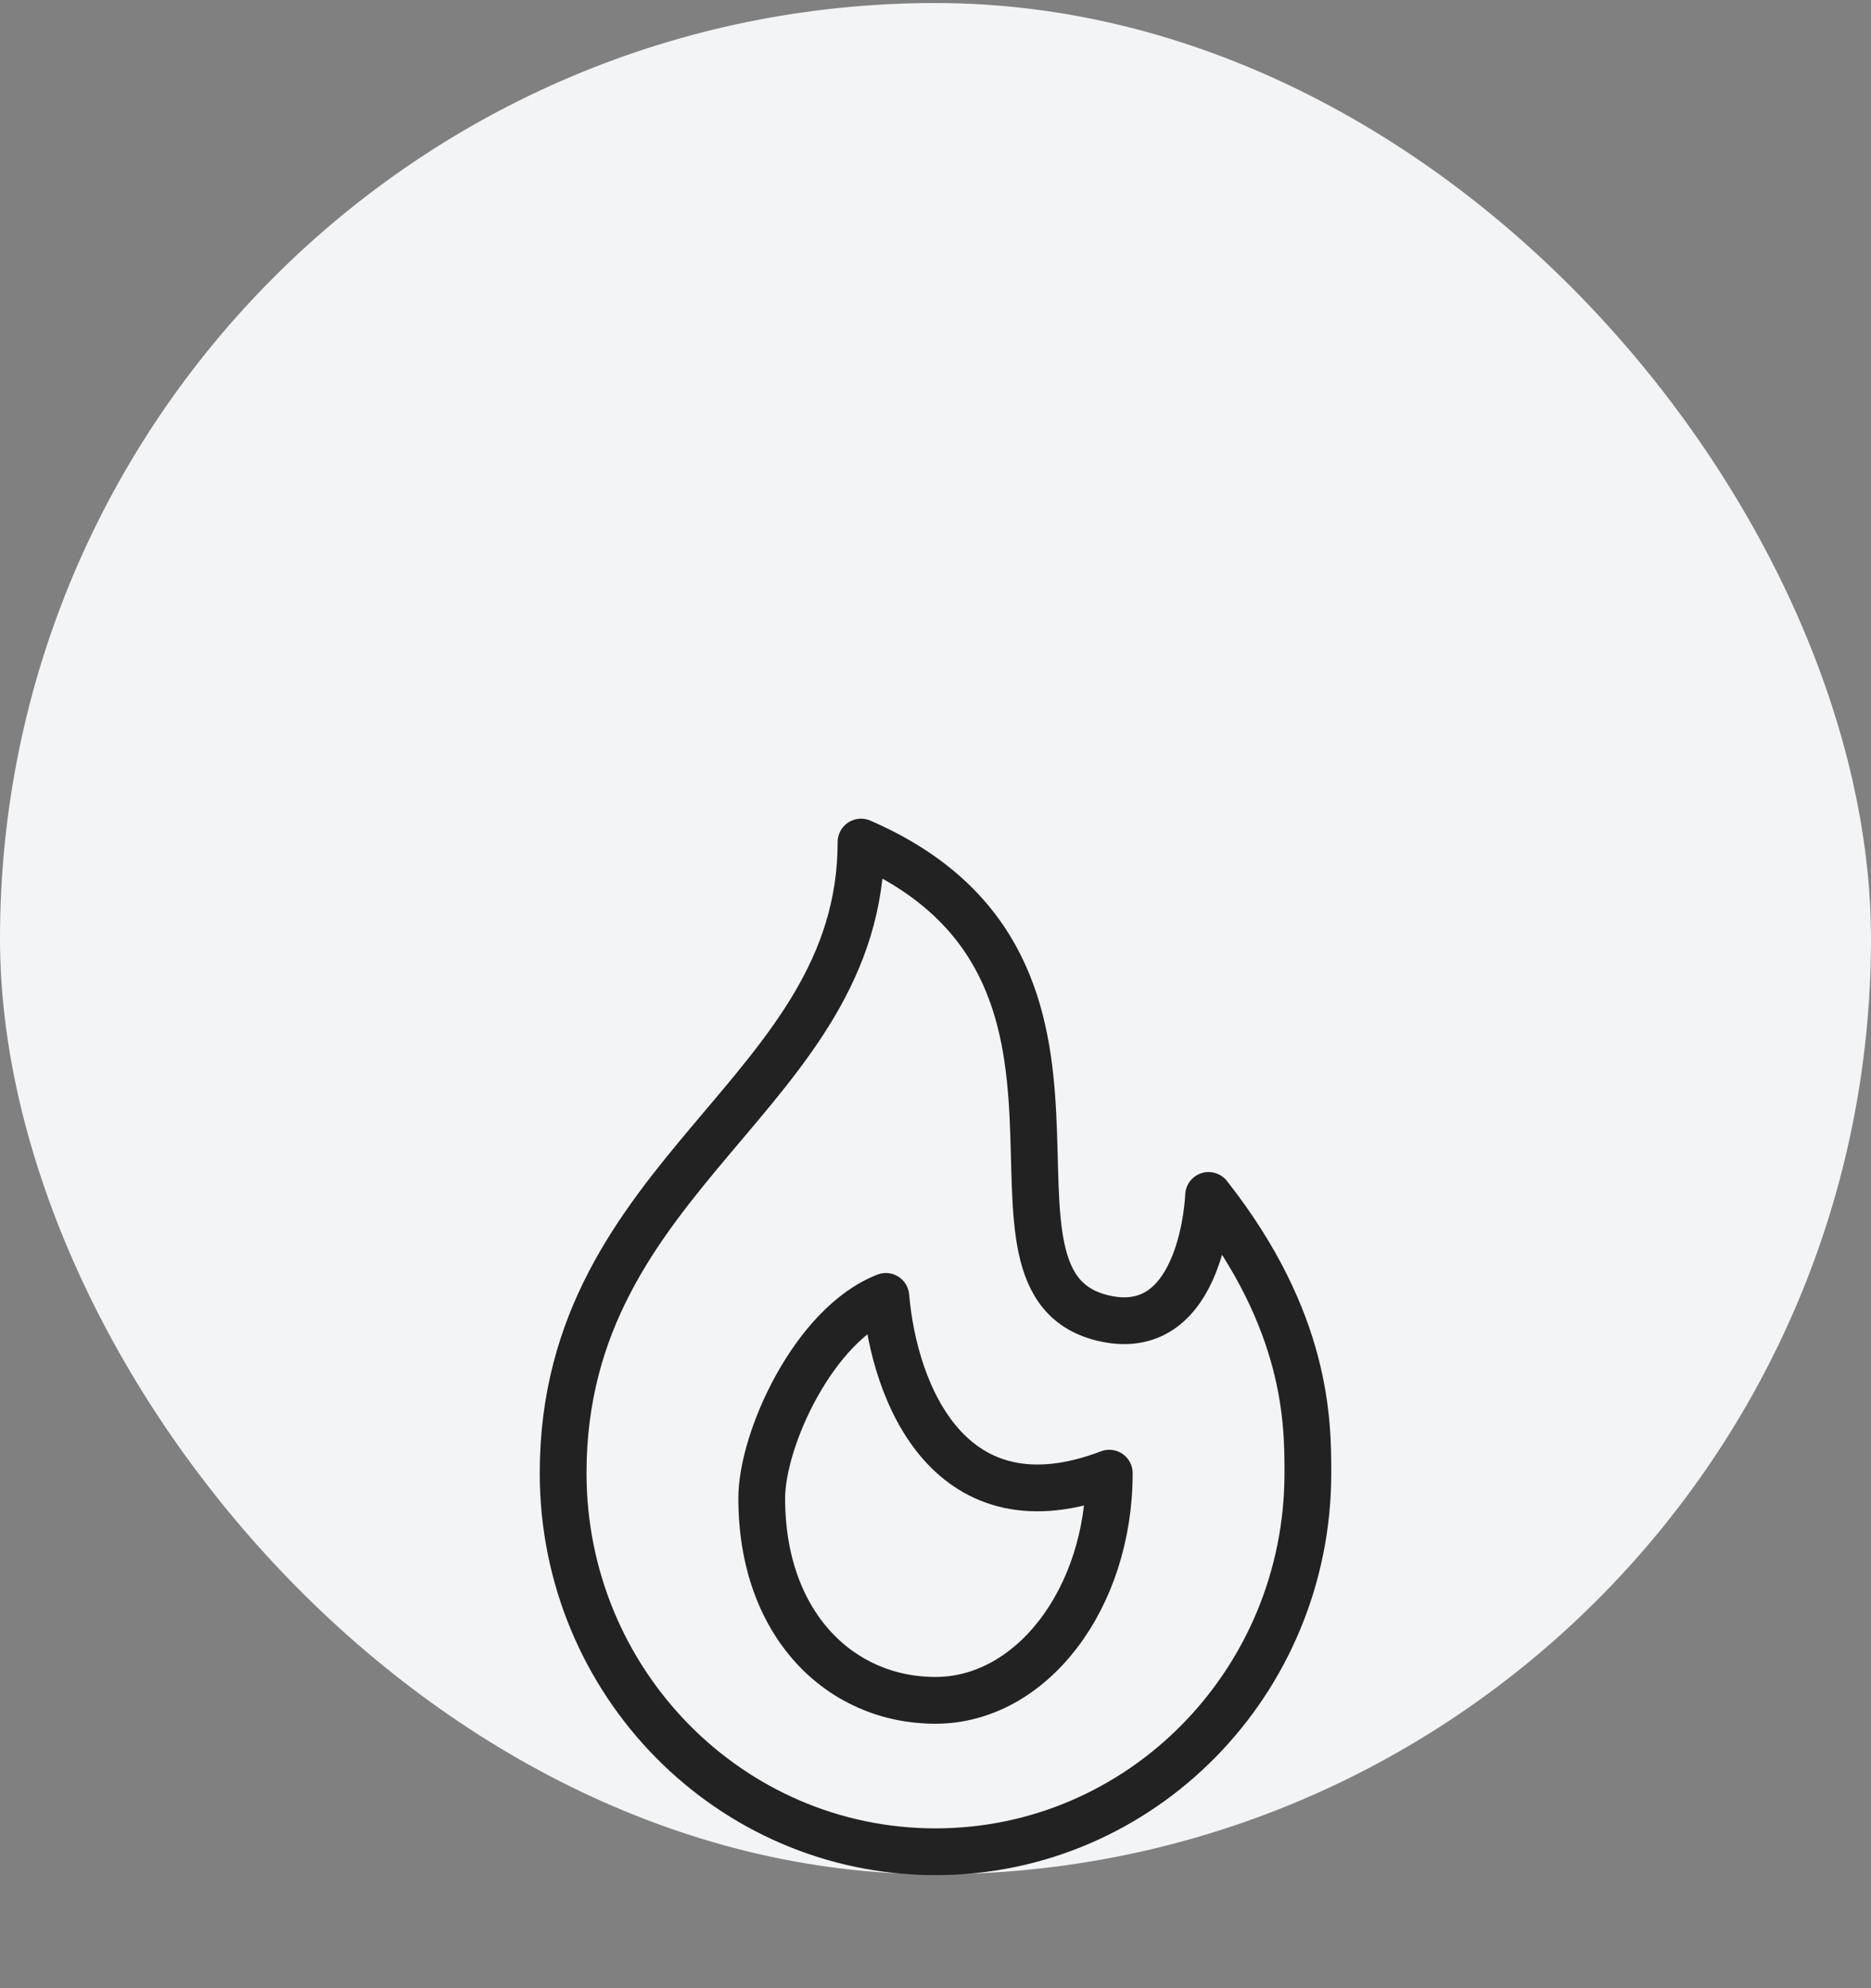
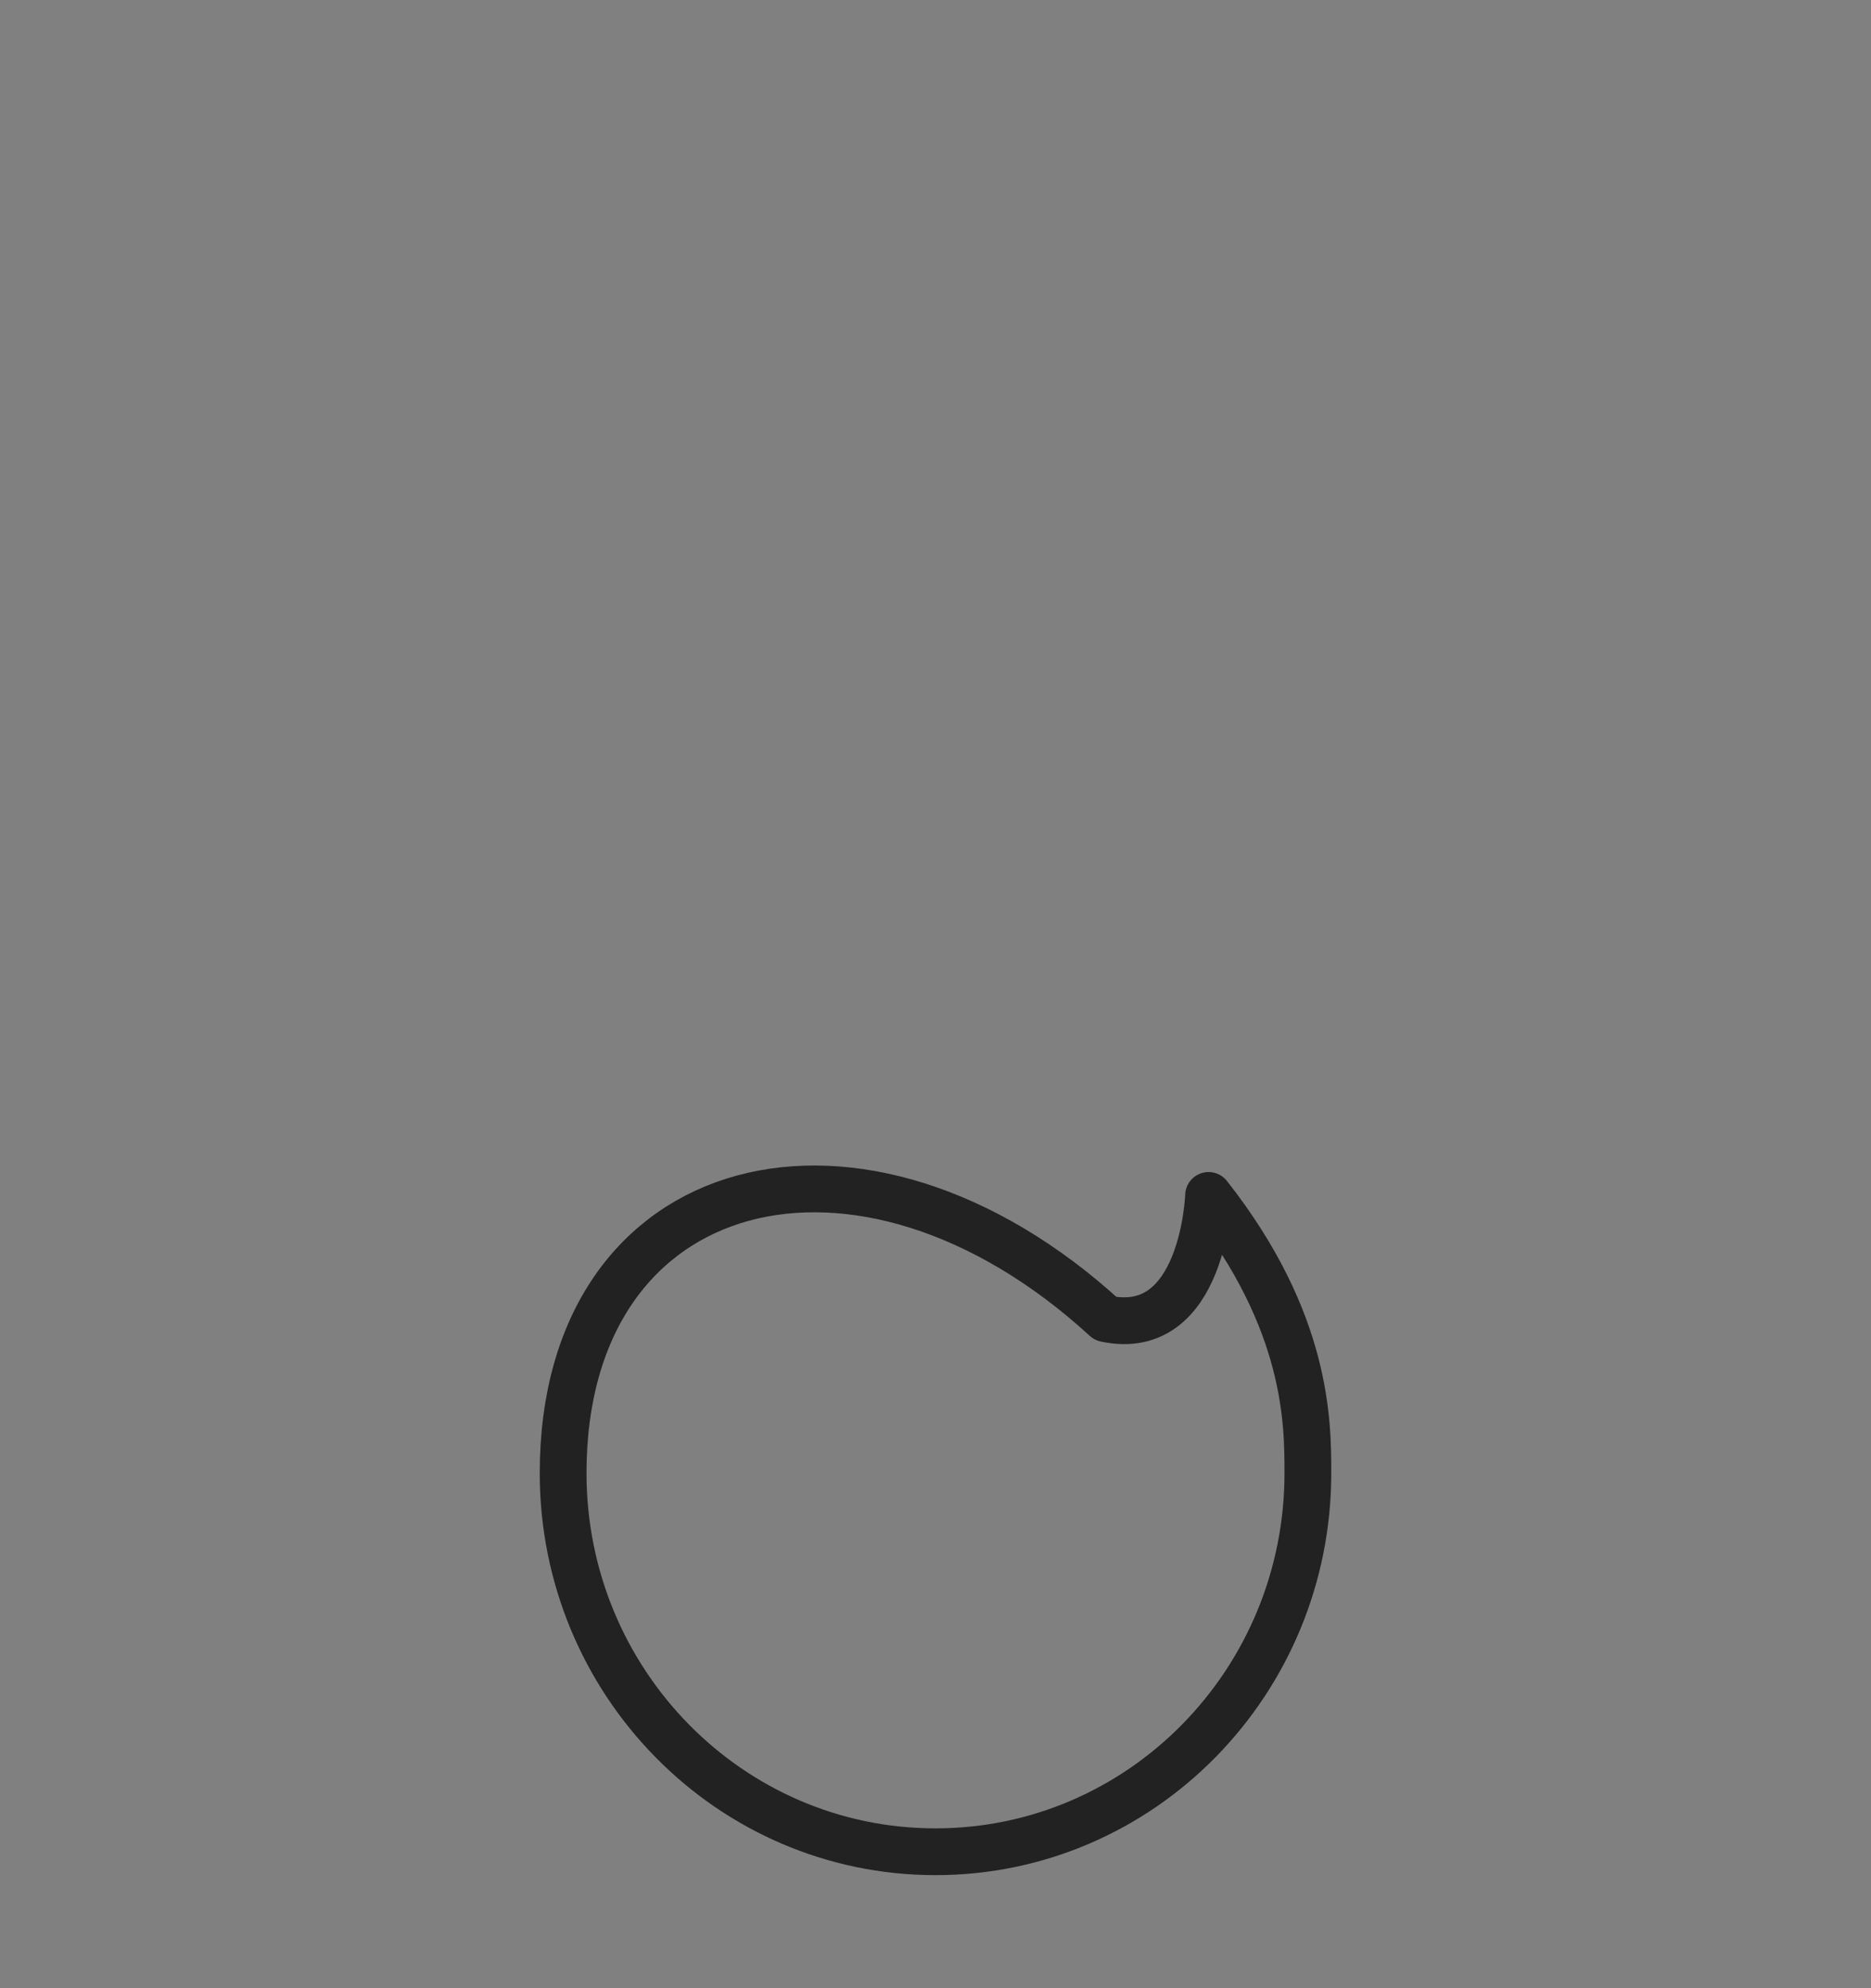
<svg xmlns="http://www.w3.org/2000/svg" width="80" height="85" viewBox="0 0 80 85" fill="none">
  <rect x="0" y="0" width="80" height="85" fill="#808080" stroke="none" />
-   <rect y="0.13" width="80" height="80" rx="40" fill="#F3F4F6" />
-   <path d="M40 79.167C48.794 79.167 55.922 71.919 55.922 62.979C55.922 60.821 55.922 56.504 51.676 51.108C51.676 51.108 51.465 57.267 47.274 56.376C40.495 54.935 49.246 41.402 36.816 36C36.816 46.792 24.078 50.029 24.078 62.979C24.078 71.919 31.206 79.167 40 79.167Z" stroke="#222222" stroke-width="2" stroke-linejoin="round" />
-   <path d="M40 72.694C44.104 72.694 47.43 68.346 47.43 62.982C40.637 65.572 38.231 59.608 37.877 55.425C34.808 56.619 32.57 61.524 32.57 64.058C32.57 69.422 35.896 72.694 40 72.694Z" stroke="#222222" stroke-width="2" stroke-linejoin="round" />
+   <path d="M40 79.167C48.794 79.167 55.922 71.919 55.922 62.979C55.922 60.821 55.922 56.504 51.676 51.108C51.676 51.108 51.465 57.267 47.274 56.376C36.816 46.792 24.078 50.029 24.078 62.979C24.078 71.919 31.206 79.167 40 79.167Z" stroke="#222222" stroke-width="2" stroke-linejoin="round" />
</svg>